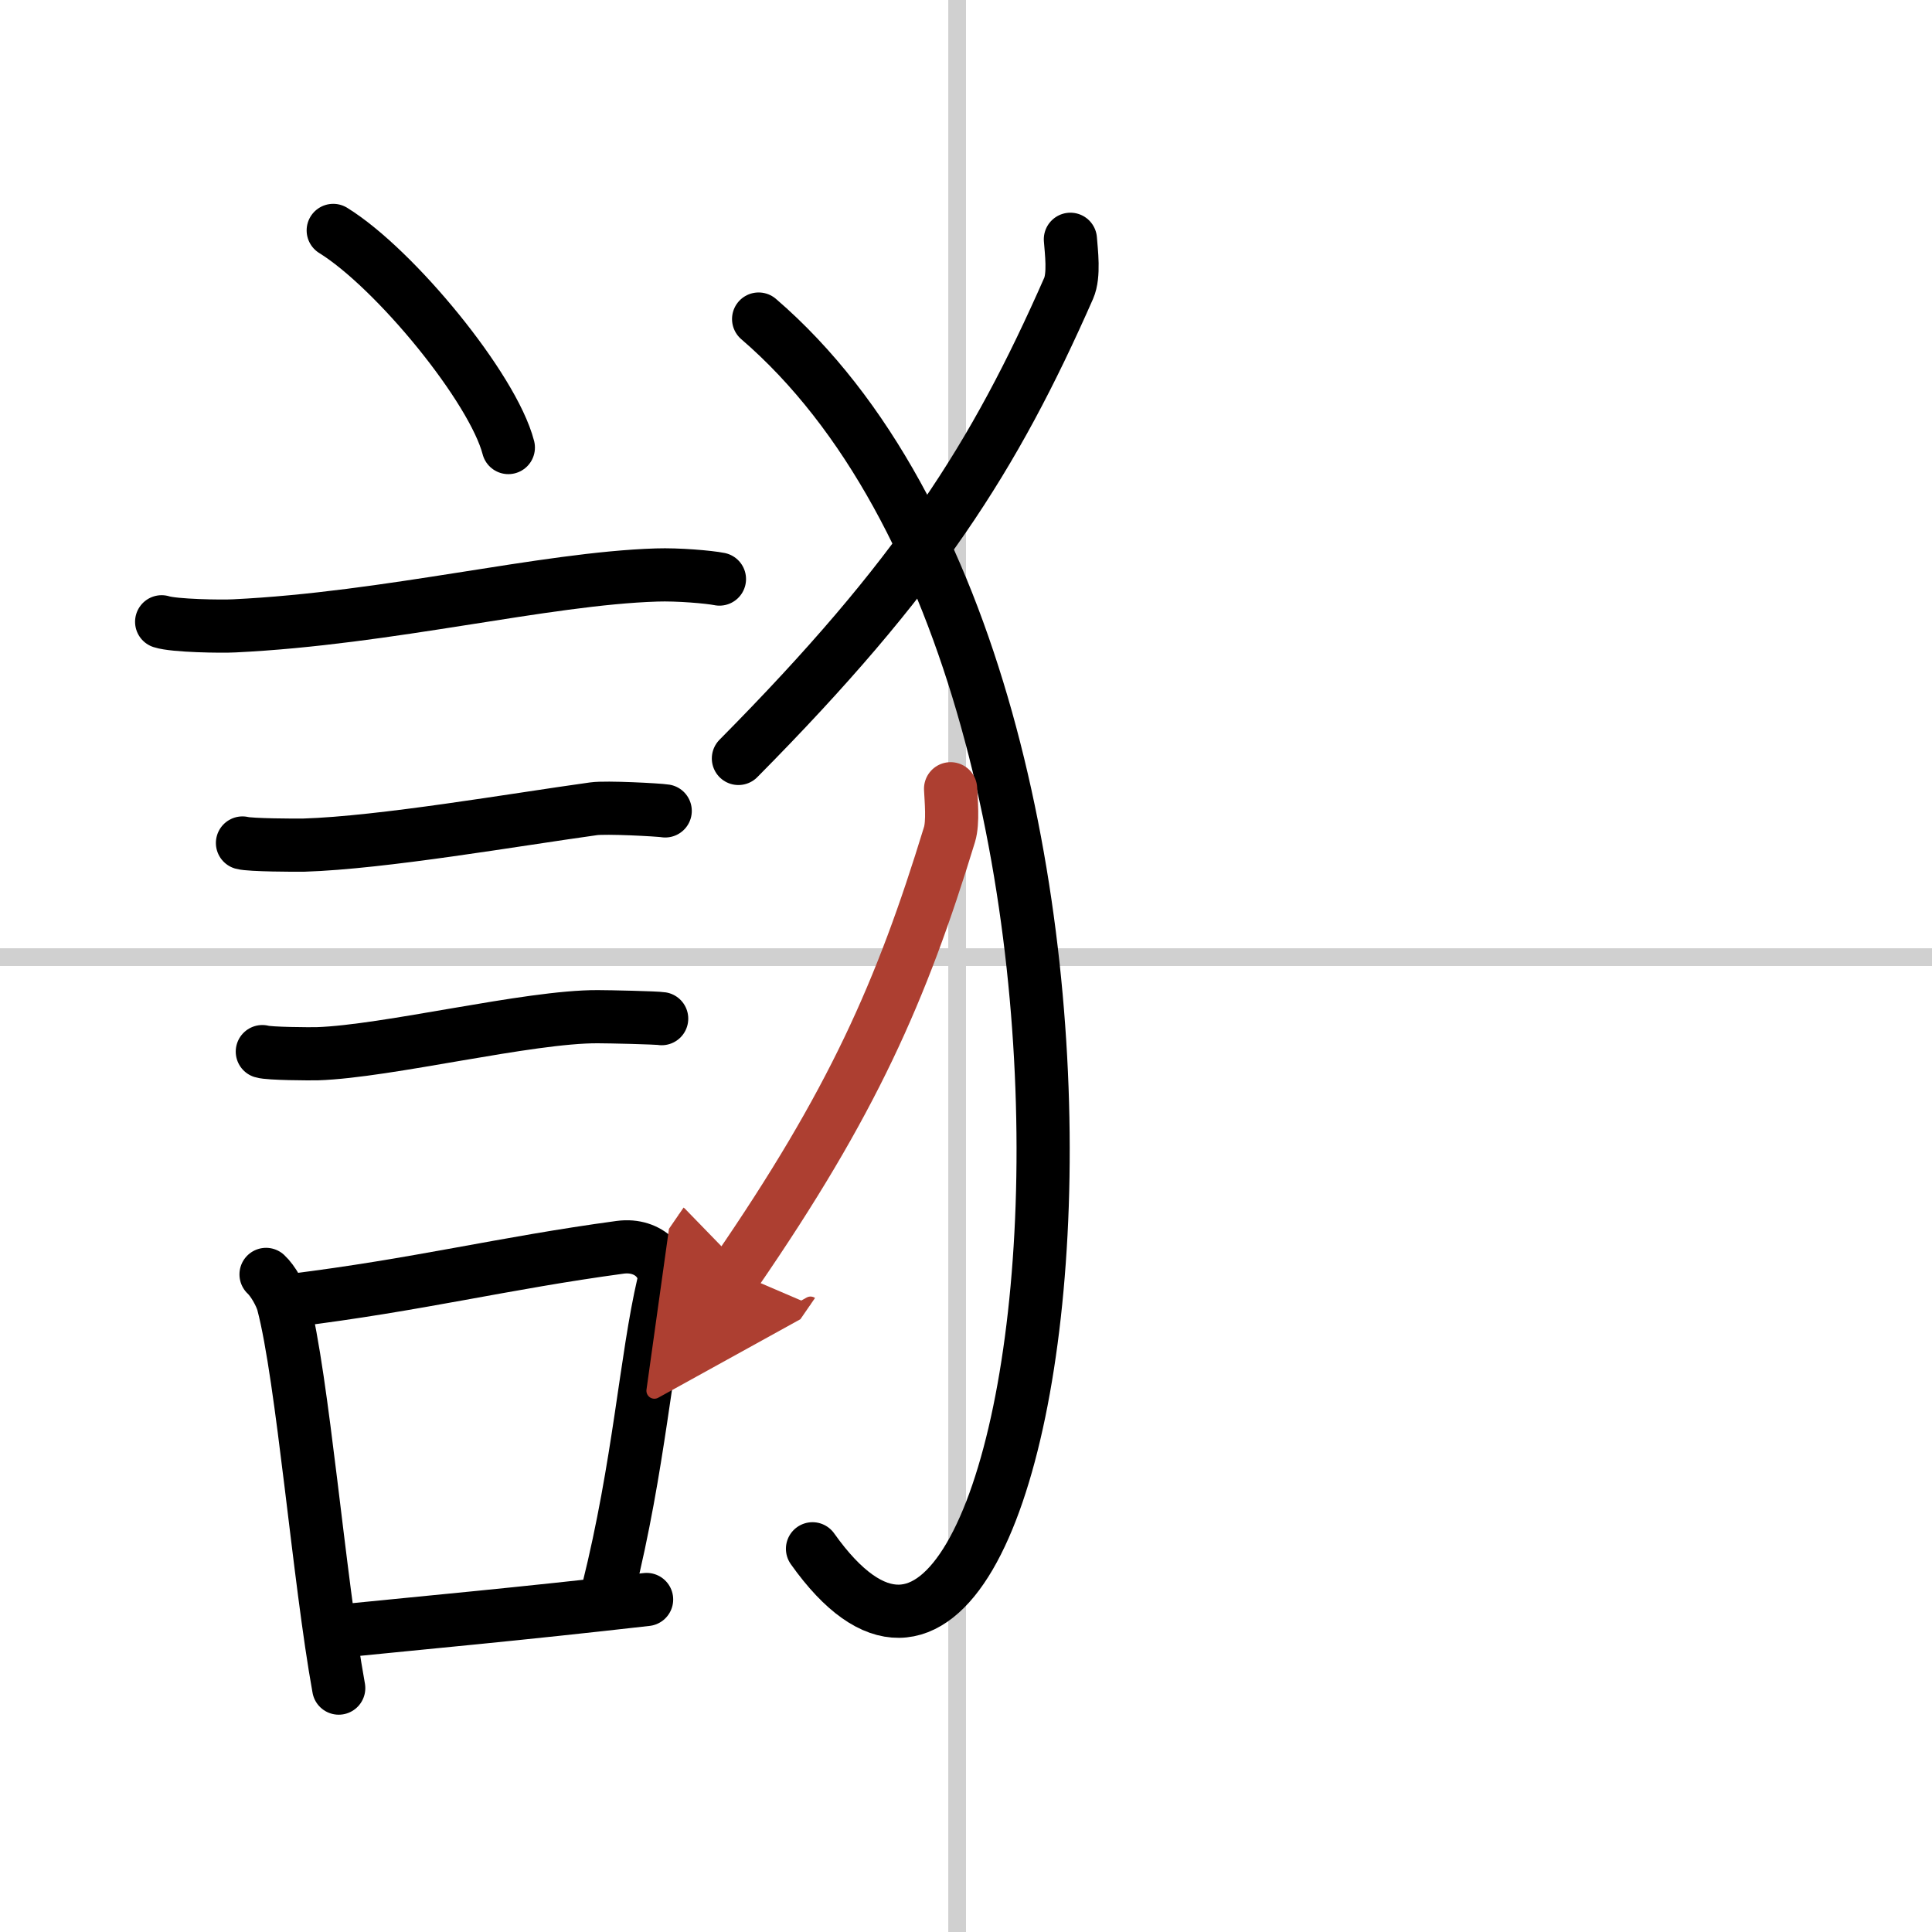
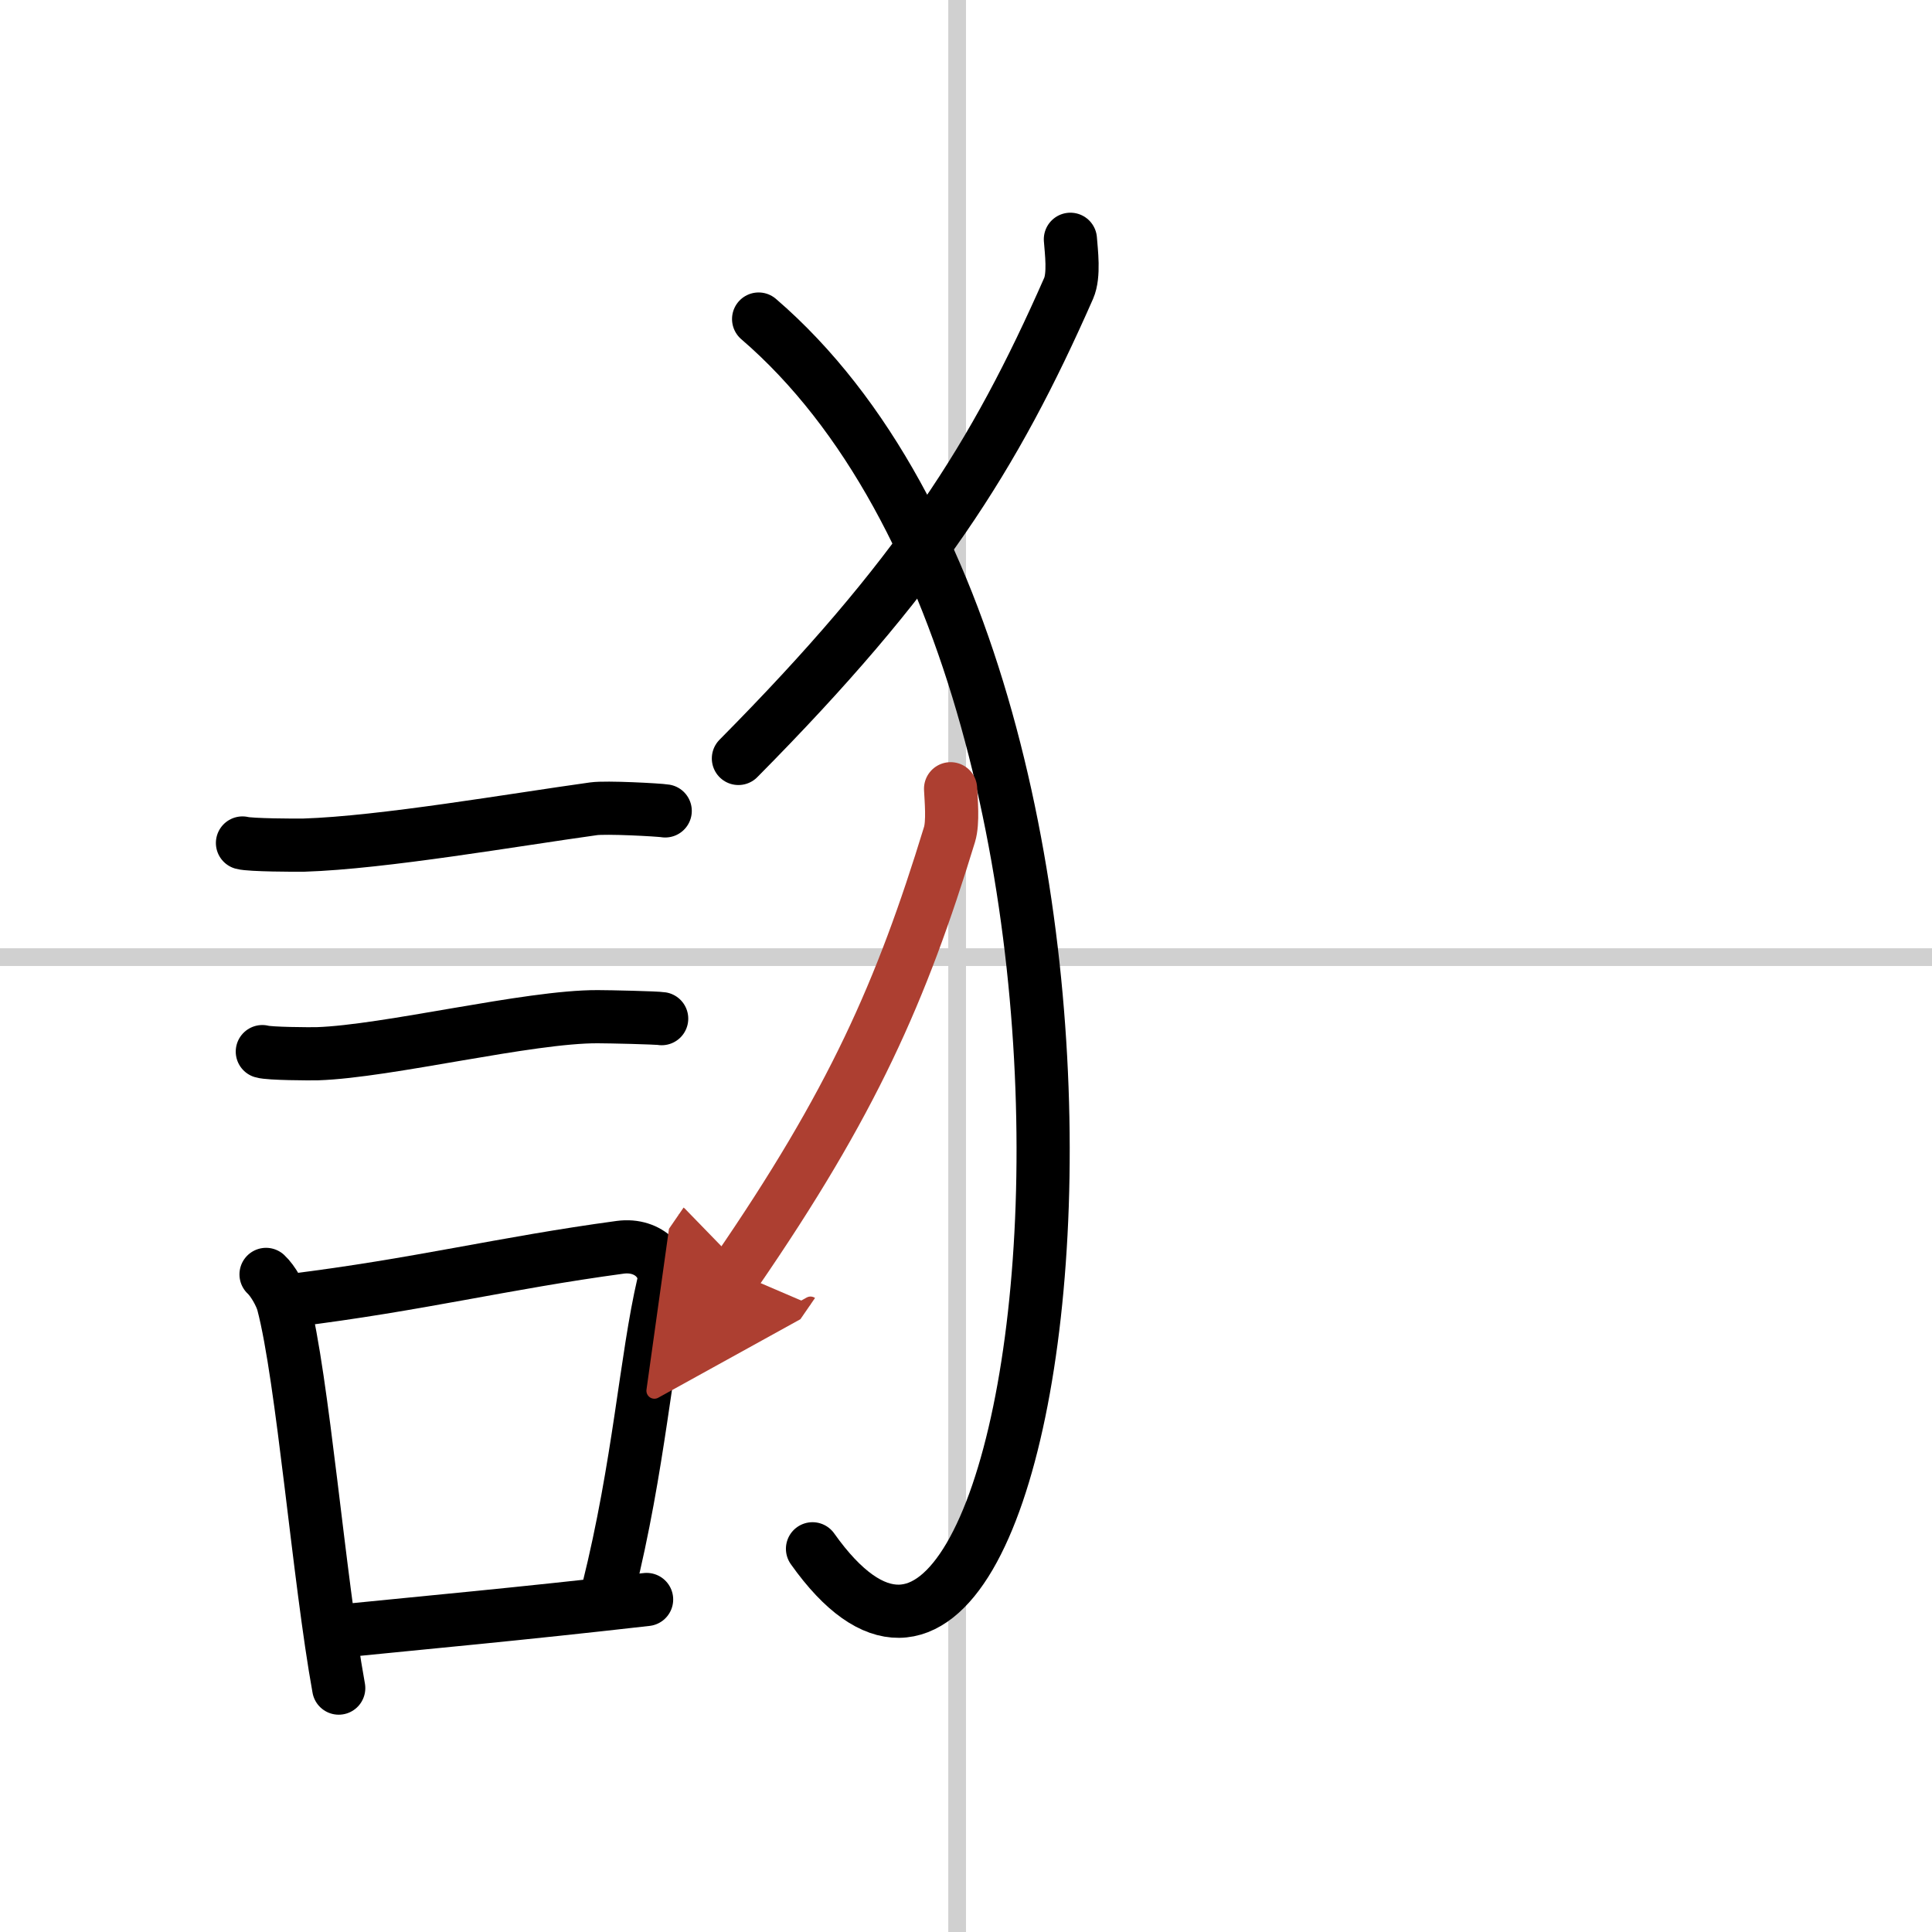
<svg xmlns="http://www.w3.org/2000/svg" width="400" height="400" viewBox="0 0 109 109">
  <defs>
    <marker id="a" markerWidth="4" orient="auto" refX="1" refY="5" viewBox="0 0 10 10">
      <polyline points="0 0 10 5 0 10 1 5" fill="#ad3f31" stroke="#ad3f31" />
    </marker>
  </defs>
  <g fill="none" stroke="#000" stroke-linecap="round" stroke-linejoin="round" stroke-width="3">
    <rect width="100%" height="100%" fill="#fff" stroke="#fff" />
    <line x1="54" x2="54" y2="109" stroke="#d0d0d0" stroke-width="1" />
    <line x2="109" y1="54" y2="54" stroke="#d0d0d0" stroke-width="1" />
-     <path d="m18.8 13c3.49 2.16 9.01 8.89 9.88 12.25" />
-     <path d="m9.12 35.08c0.71 0.23 3.4 0.27 4.1 0.23 8.73-0.42 17.48-2.67 23.83-2.87 1.18-0.04 2.95 0.11 3.54 0.23" />
    <path d="m13.68 47.56c0.43 0.12 3.04 0.13 3.47 0.12 4.44-0.14 11.86-1.43 16.34-2.05 0.7-0.1 3.68 0.06 4.04 0.12" />
    <path d="m14.8 59.33c0.38 0.12 2.71 0.13 3.1 0.12 3.97-0.13 11.93-2.11 15.83-2.09 0.63 0 3.29 0.06 3.6 0.11" />
    <path d="m15.01 71.9c0.39 0.36 0.83 1.15 0.96 1.63 1.11 4.21 2.02 15.54 3.14 21.71" />
    <path d="m16.44 73.37c7.2-0.89 11.9-2.1 18.55-3 1.67-0.22 2.68 1.04 2.44 2.06-0.99 4.25-1.36 10.22-3.12 17.28" />
    <path d="m18.92 92.05c5.37-0.54 10.18-0.97 17.56-1.81" />
    <path d="m60.39 13.5c0.05 0.69 0.23 2.02-0.1 2.77-4.19 9.51-8.45 16.24-18.63 26.52" />
    <path d="m42.8 18c24.7 21.25 16.95 89 3.04 69.38" />
    <path d="m53.63 44.5c0.03 0.64 0.15 1.89-0.06 2.58-2.71 8.86-5.47 15.13-12.06 24.71" marker-end="url(#a)" stroke="#ad3f31" />
  </g>
</svg>